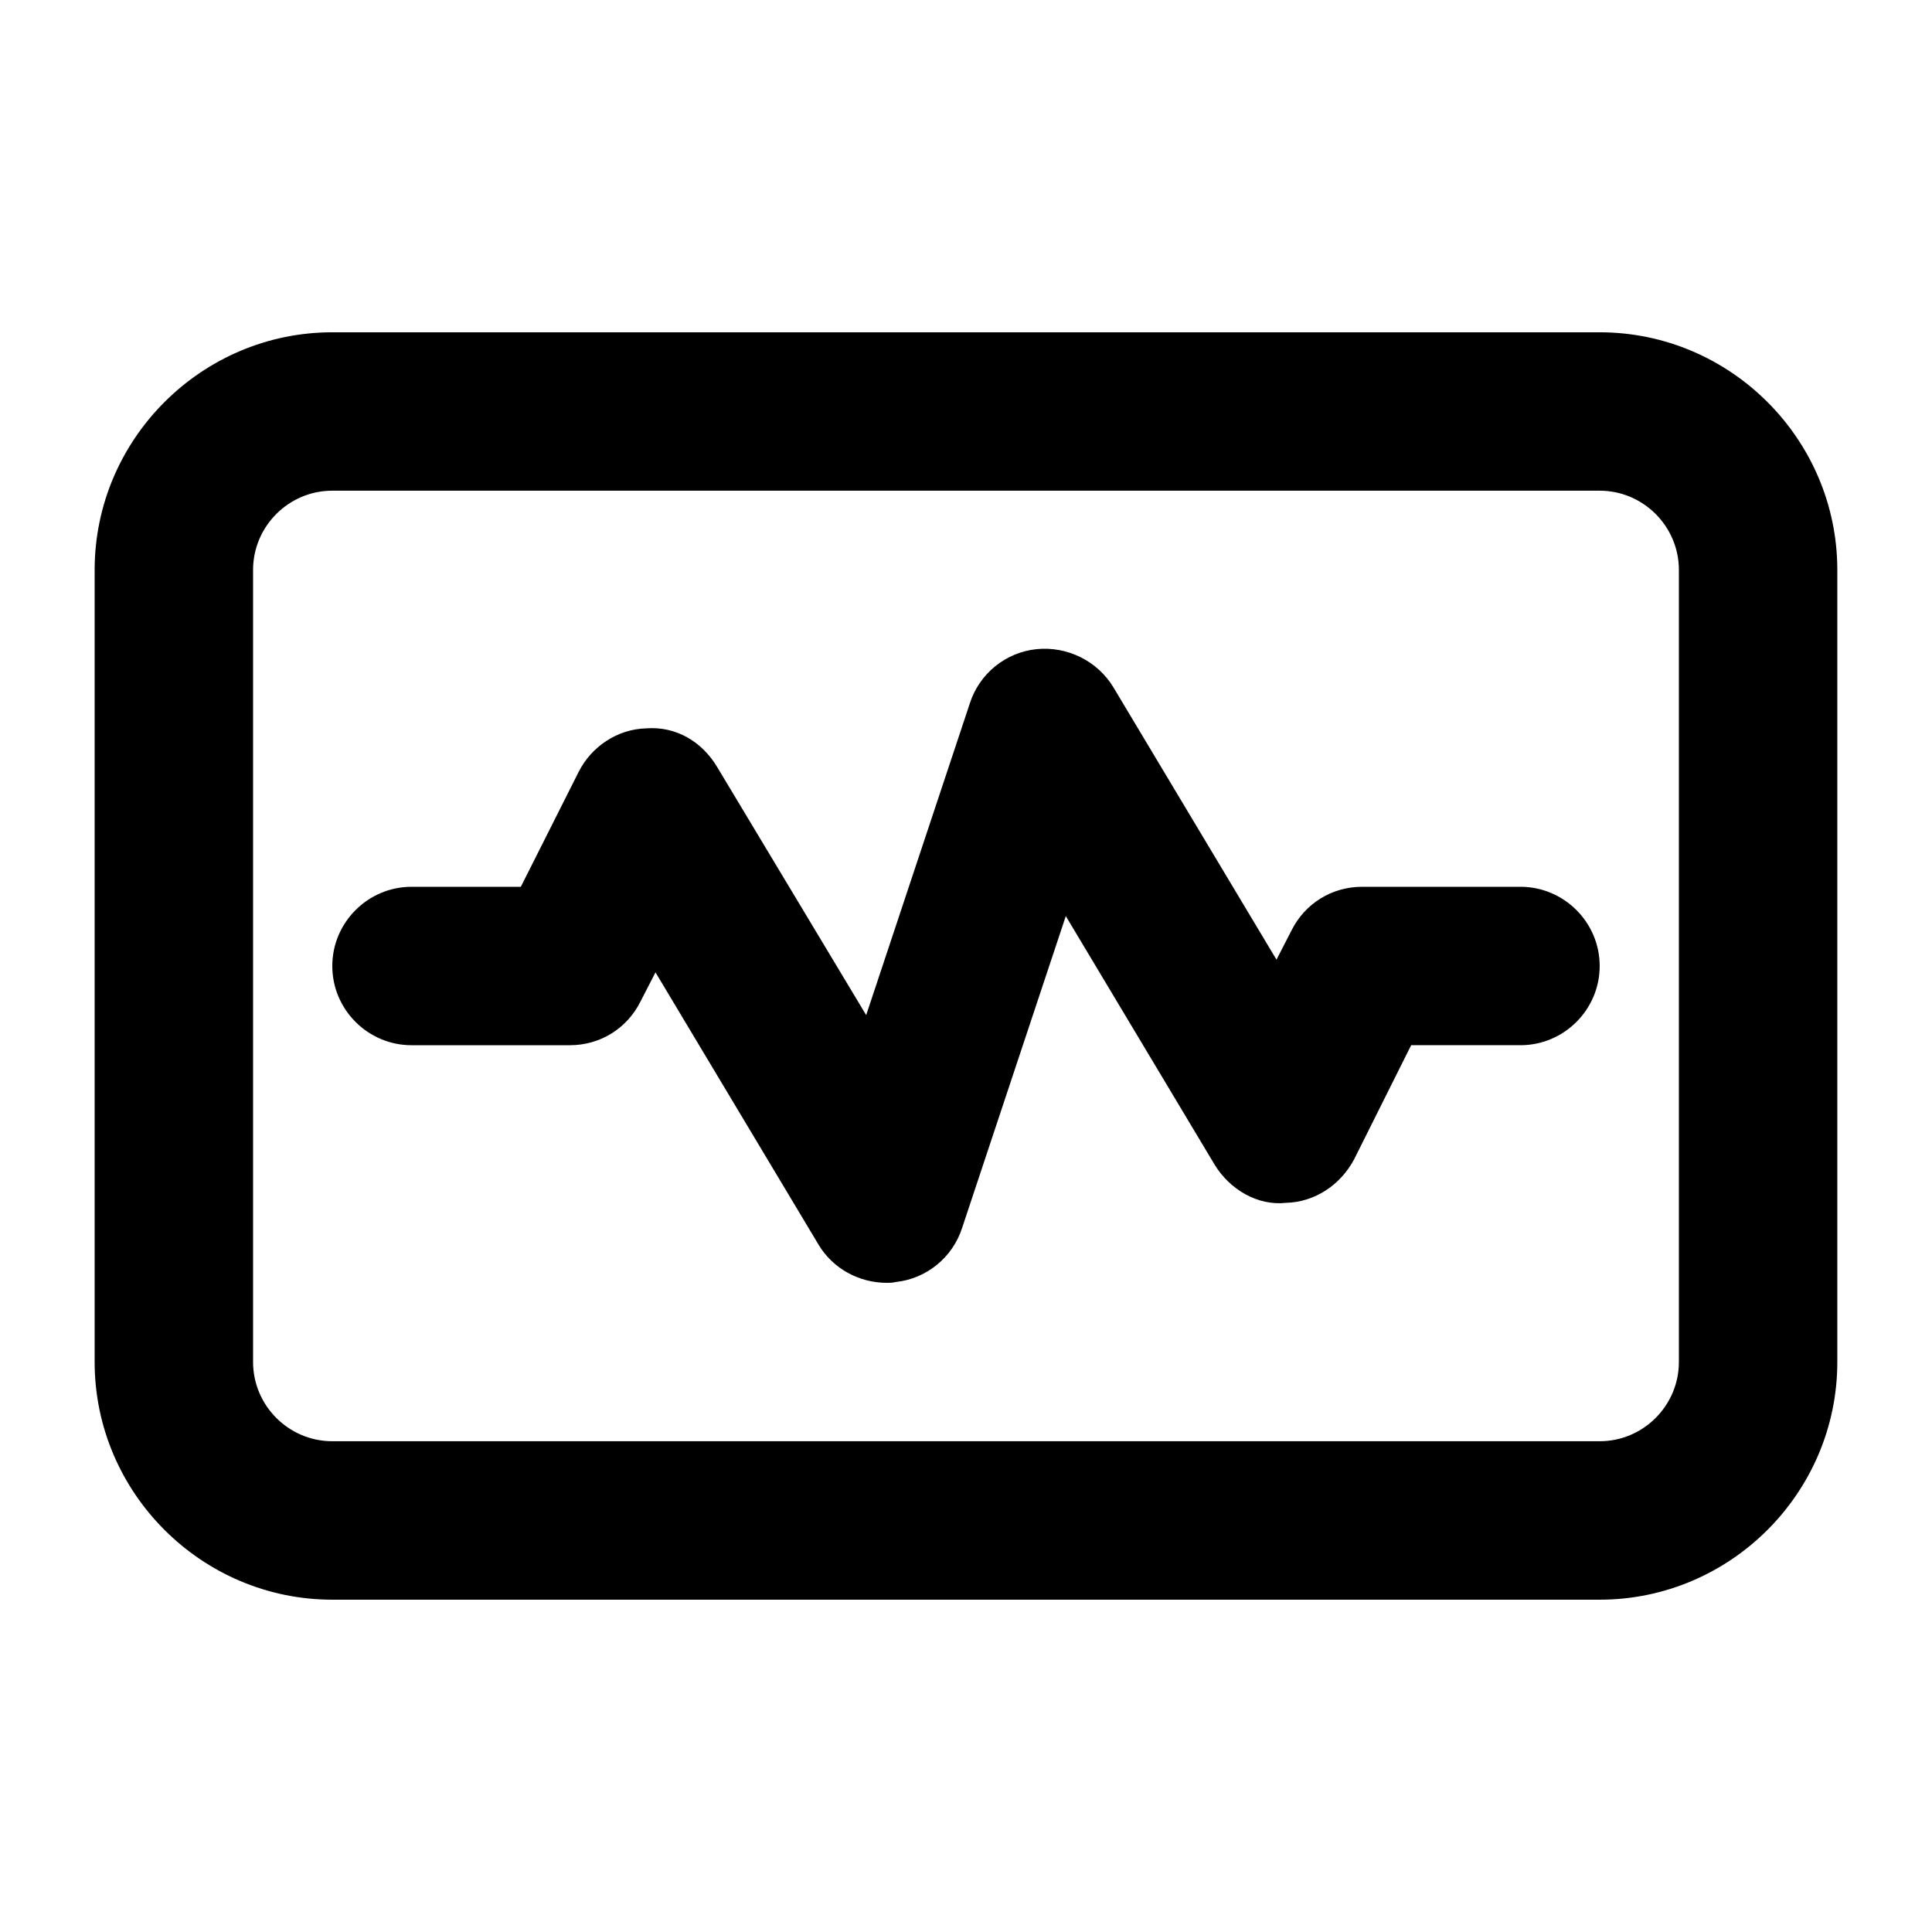
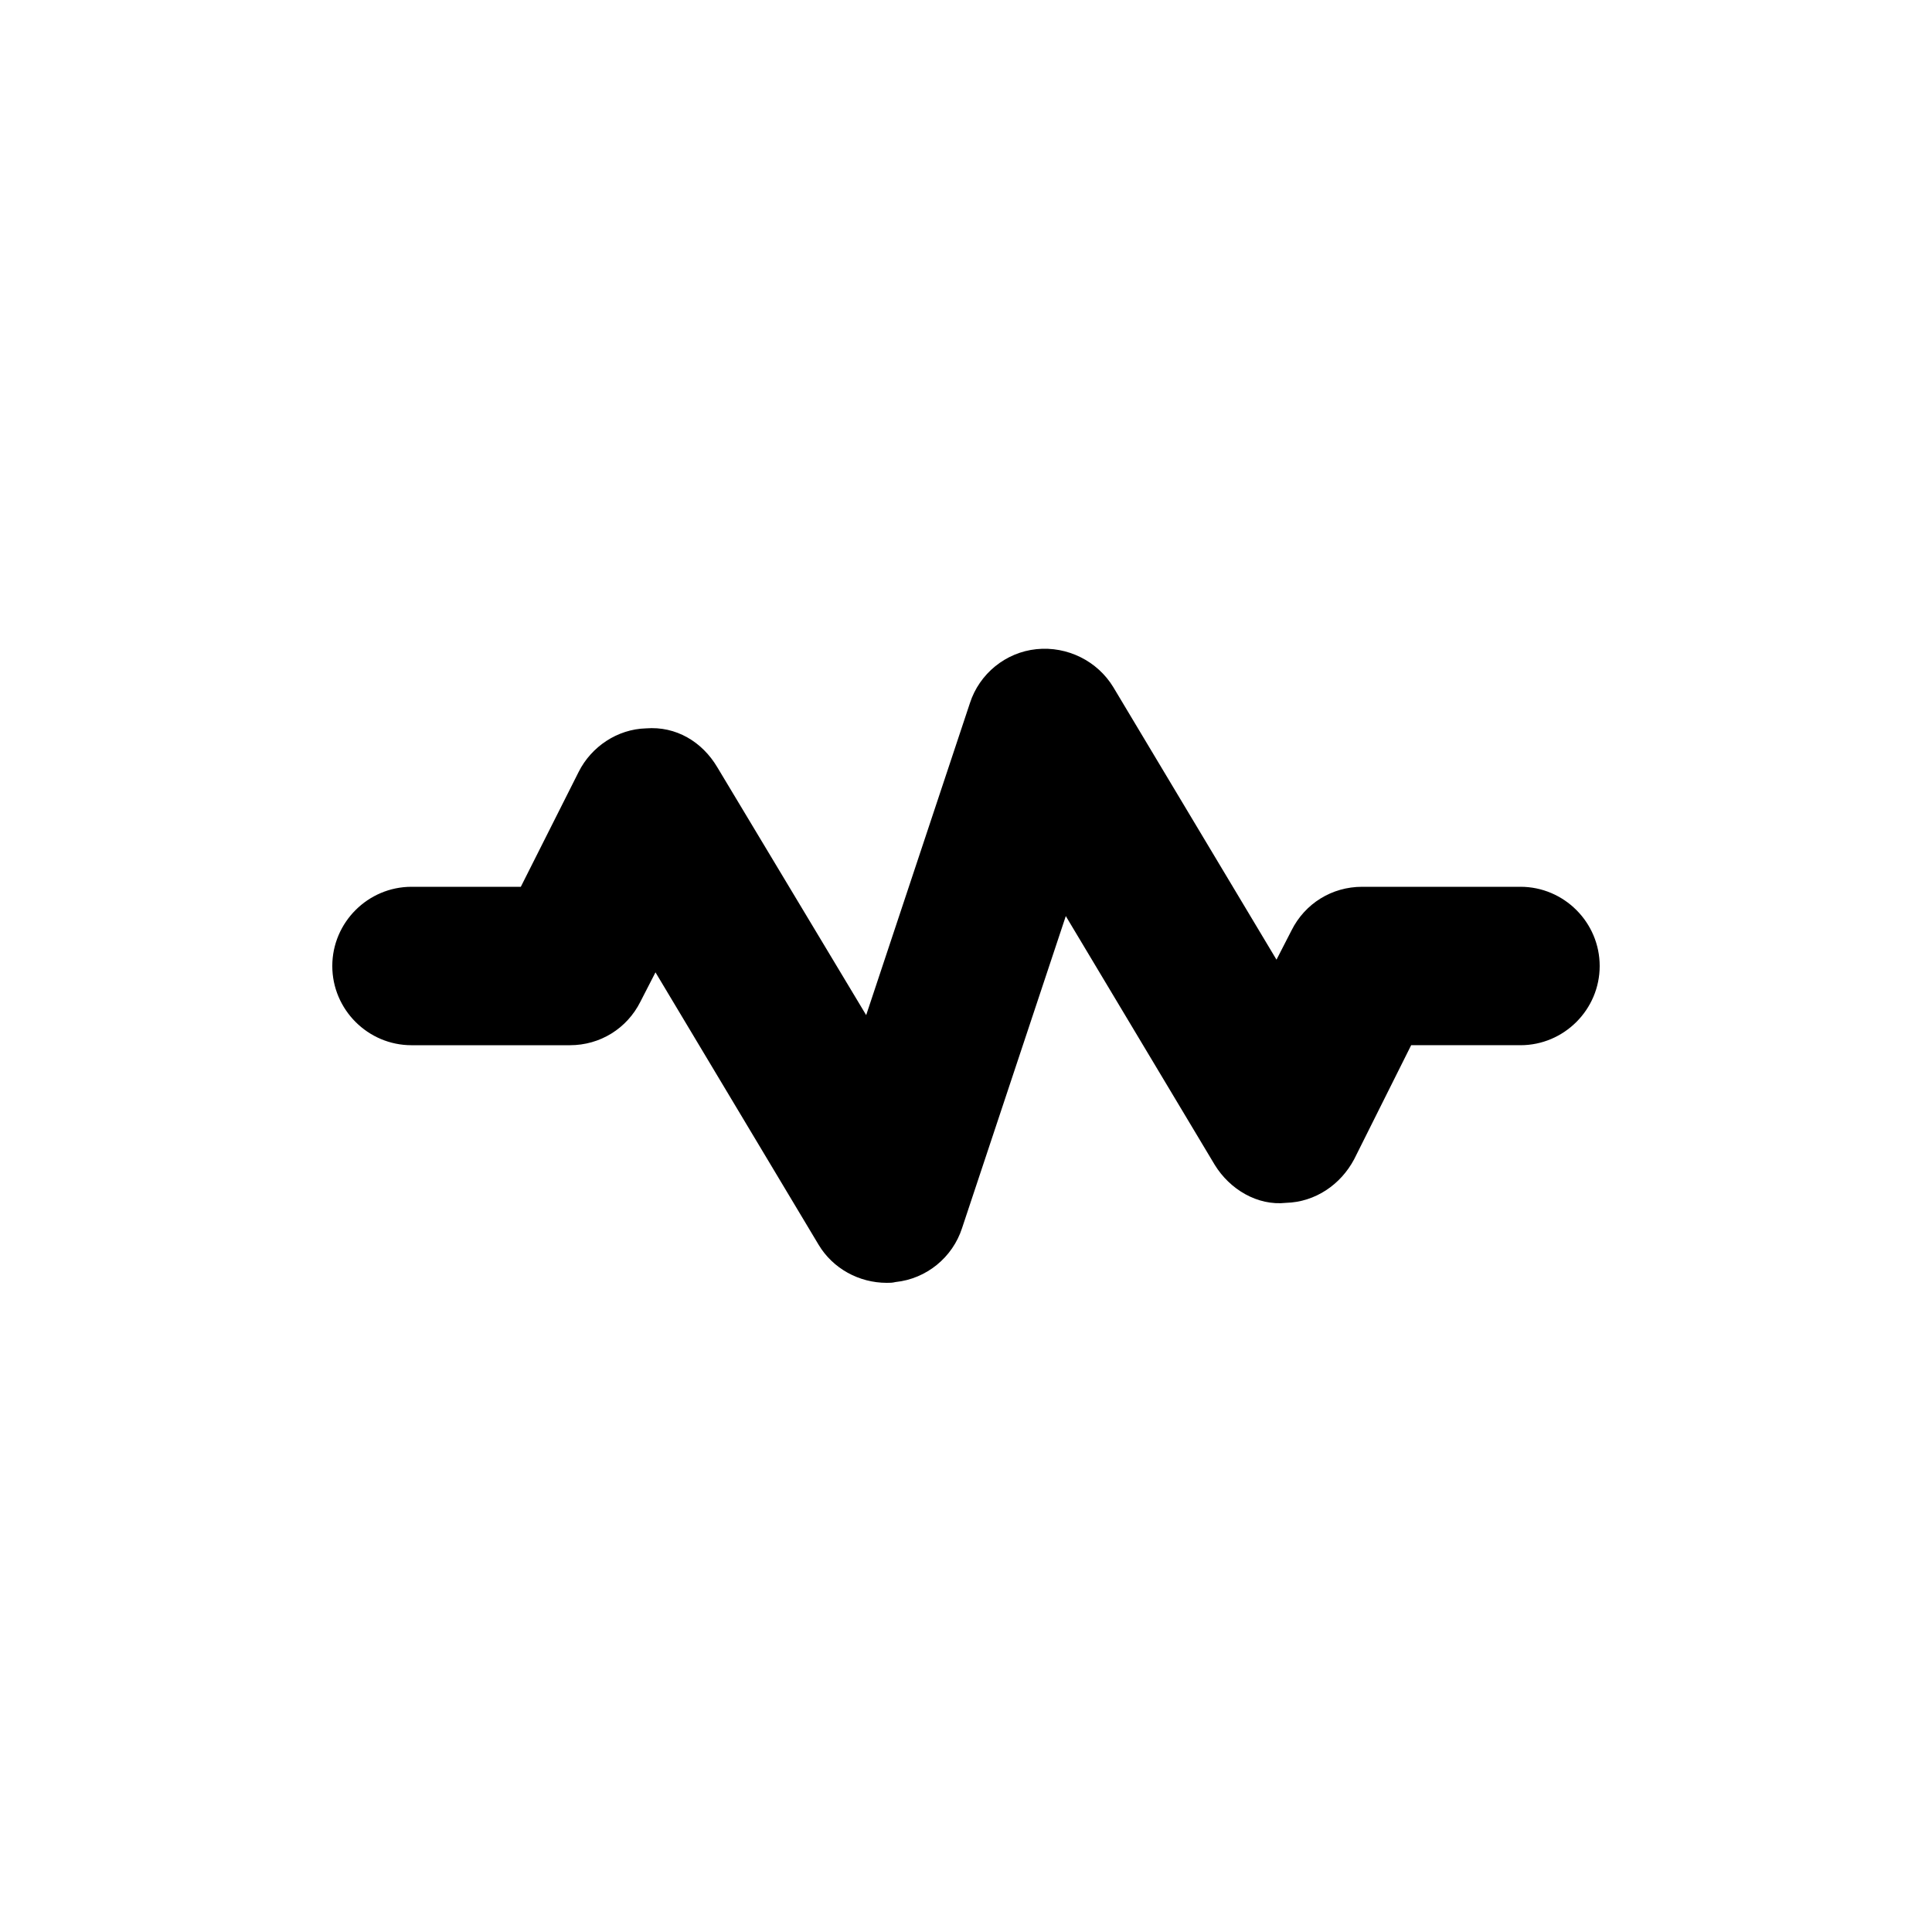
<svg xmlns="http://www.w3.org/2000/svg" fill="#000000" width="800px" height="800px" version="1.1" viewBox="144 144 512 512">
  <g>
-     <path d="m567.93 232.06h-335.87c-34.637 0-62.977 28.34-62.977 62.977v209.92c0 34.637 28.34 62.977 62.977 62.977h335.87c34.637 0 62.977-28.34 62.977-62.977v-209.92c0-34.637-28.34-62.977-62.977-62.977zm20.992 272.89c0 11.547-9.445 20.992-20.992 20.992h-335.87c-11.547 0-20.992-9.445-20.992-20.992v-209.92c0-11.547 9.445-20.992 20.992-20.992h335.87c11.547 0 20.992 9.445 20.992 20.992z" />
    <path d="m546.94 379.01h-41.984c-7.977 0-15.113 4.41-18.684 11.547l-3.988 7.766-43.242-72.211c-4.199-6.926-12.176-10.914-20.363-10.078-8.188 0.84-15.113 6.508-17.633 14.273l-27.5 82.707-39.465-65.703c-3.988-6.719-10.914-10.918-18.891-10.285-7.559 0.207-14.484 4.828-17.844 11.543l-15.324 30.441h-28.969c-11.547 0-20.992 9.445-20.992 20.992s9.445 20.992 20.992 20.992h41.984c7.977 0 15.113-4.41 18.684-11.547l3.988-7.766 43.242 72.211c3.777 6.297 10.707 10.074 18.055 10.074 0.84 0 1.469 0 2.309-0.211 8.188-0.84 15.113-6.508 17.633-14.273l27.5-82.707 39.465 65.914c3.988 6.508 11.336 10.914 18.895 10.078 7.766-0.211 14.484-4.828 18.055-11.547l15.109-30.227h28.969c11.547 0 20.992-9.445 20.992-20.992s-9.445-20.992-20.992-20.992z" />
  </g>
</svg>